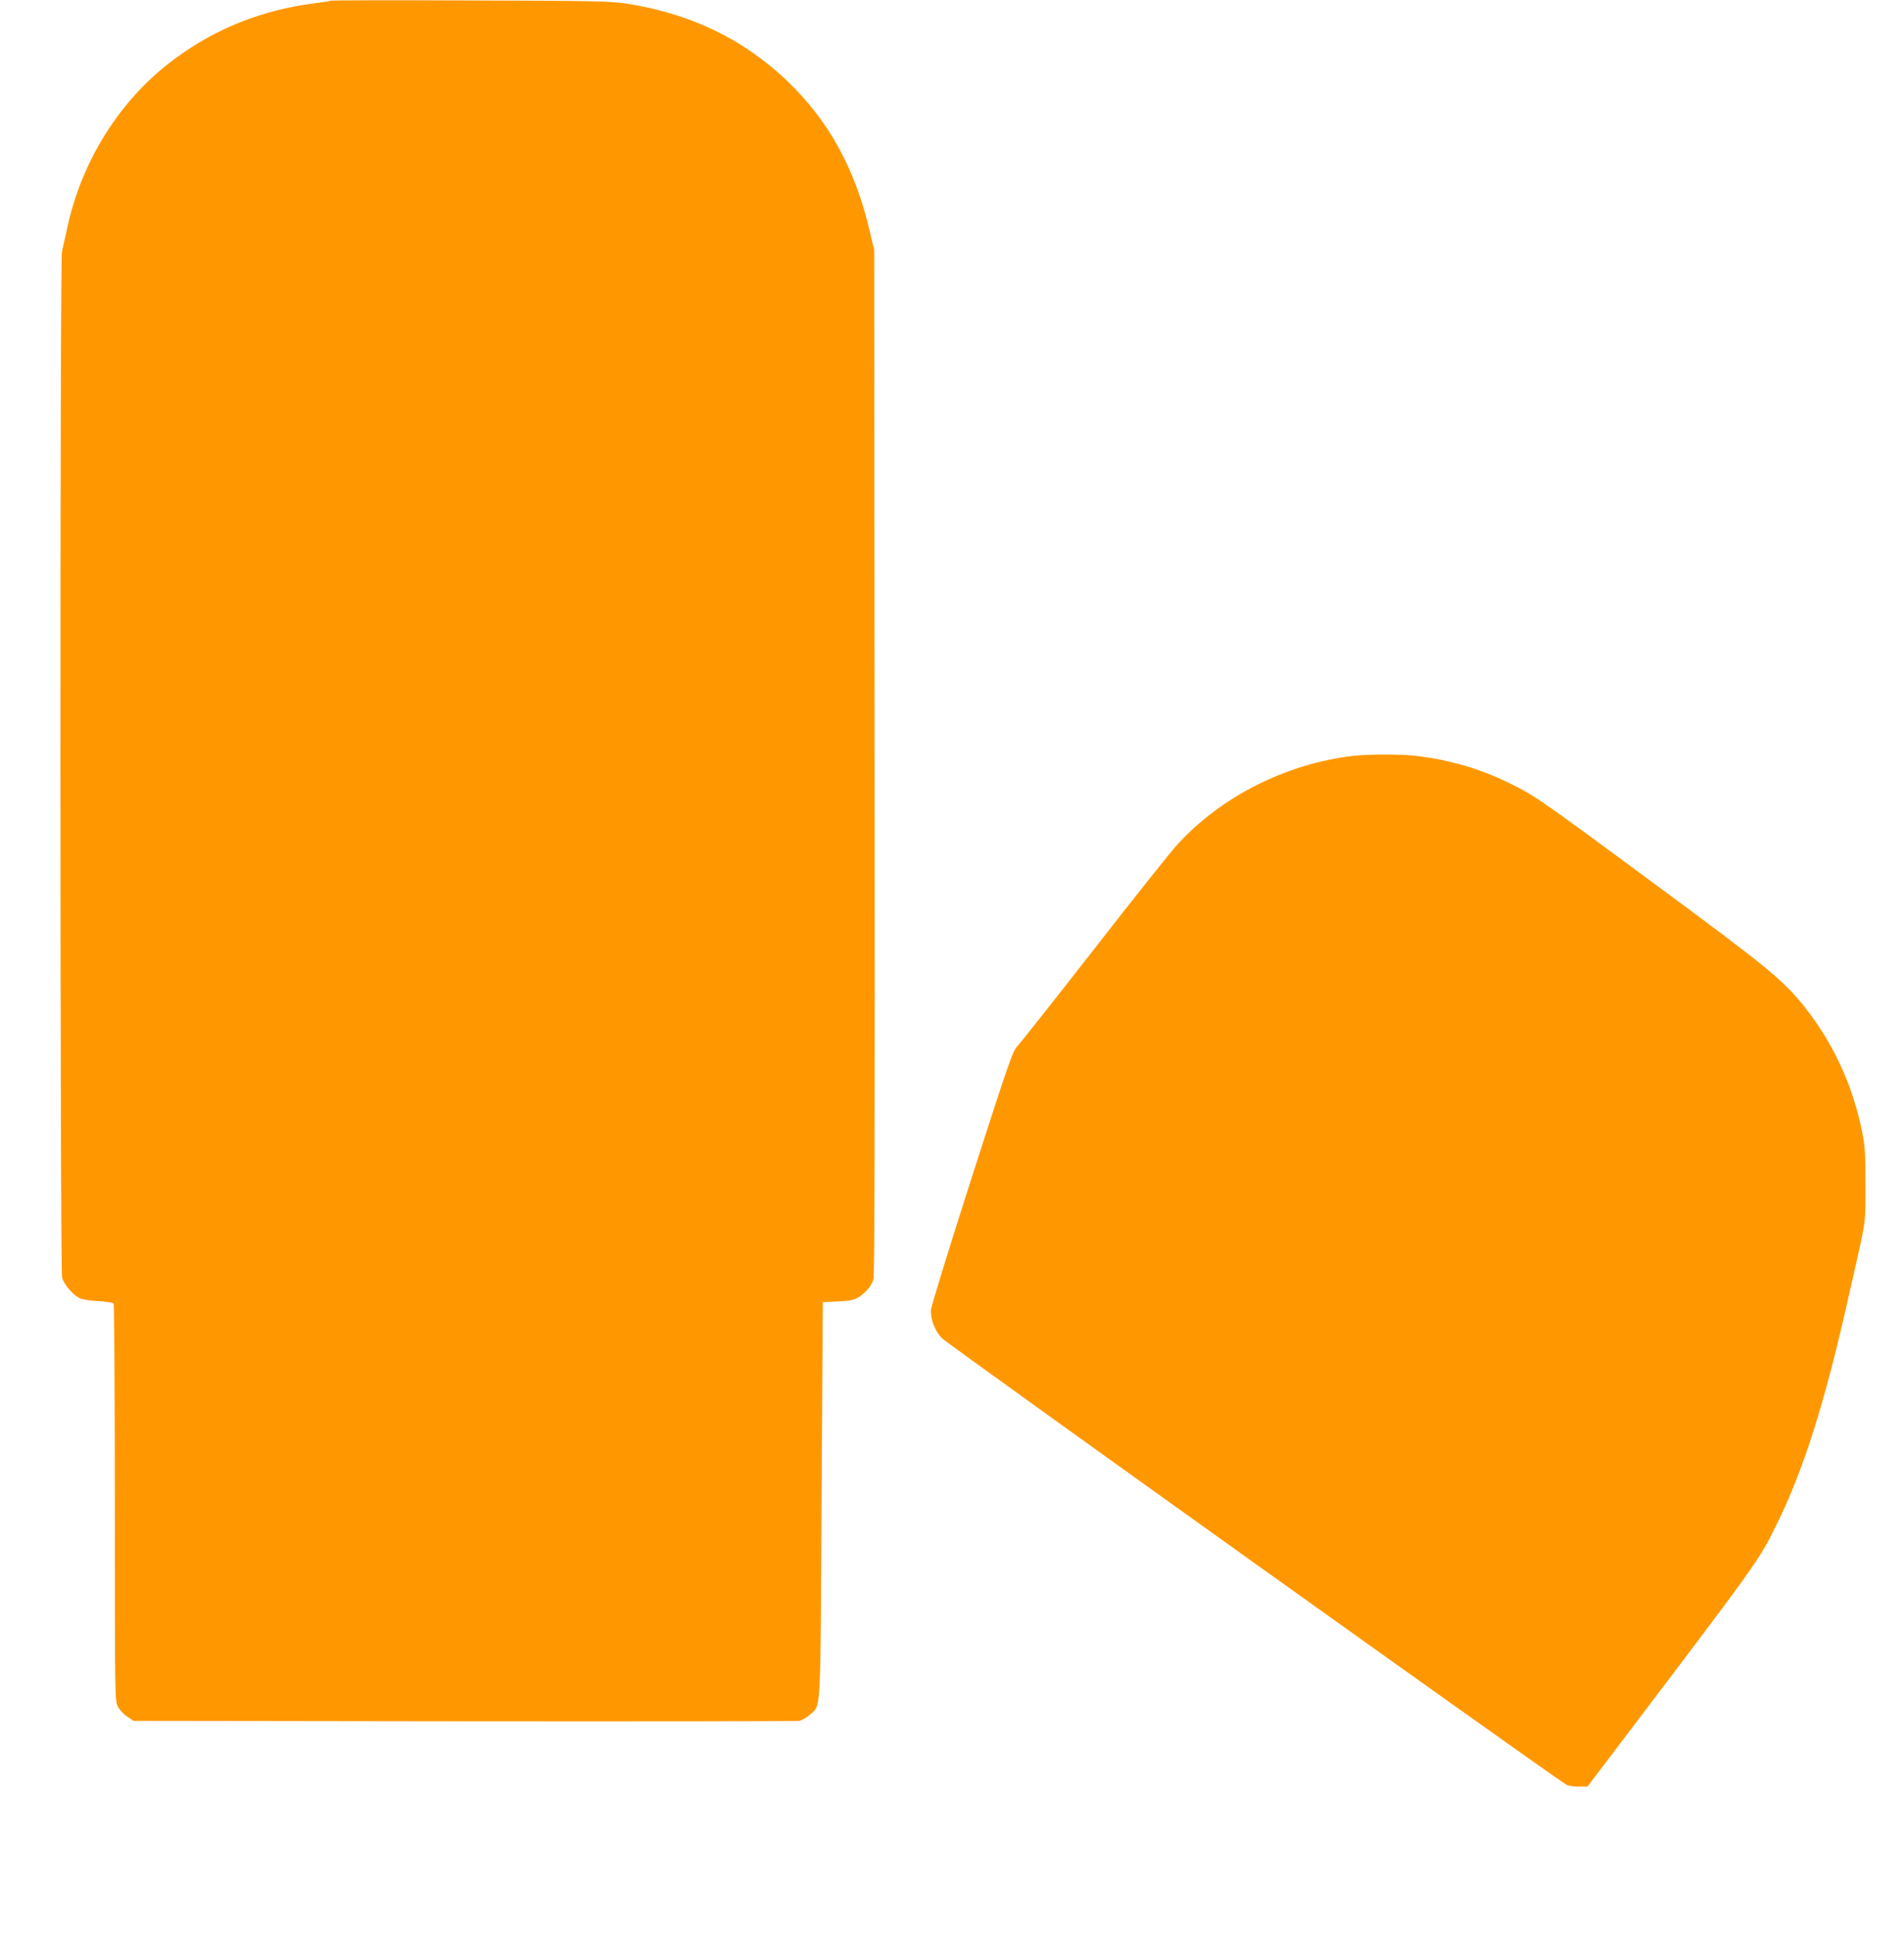
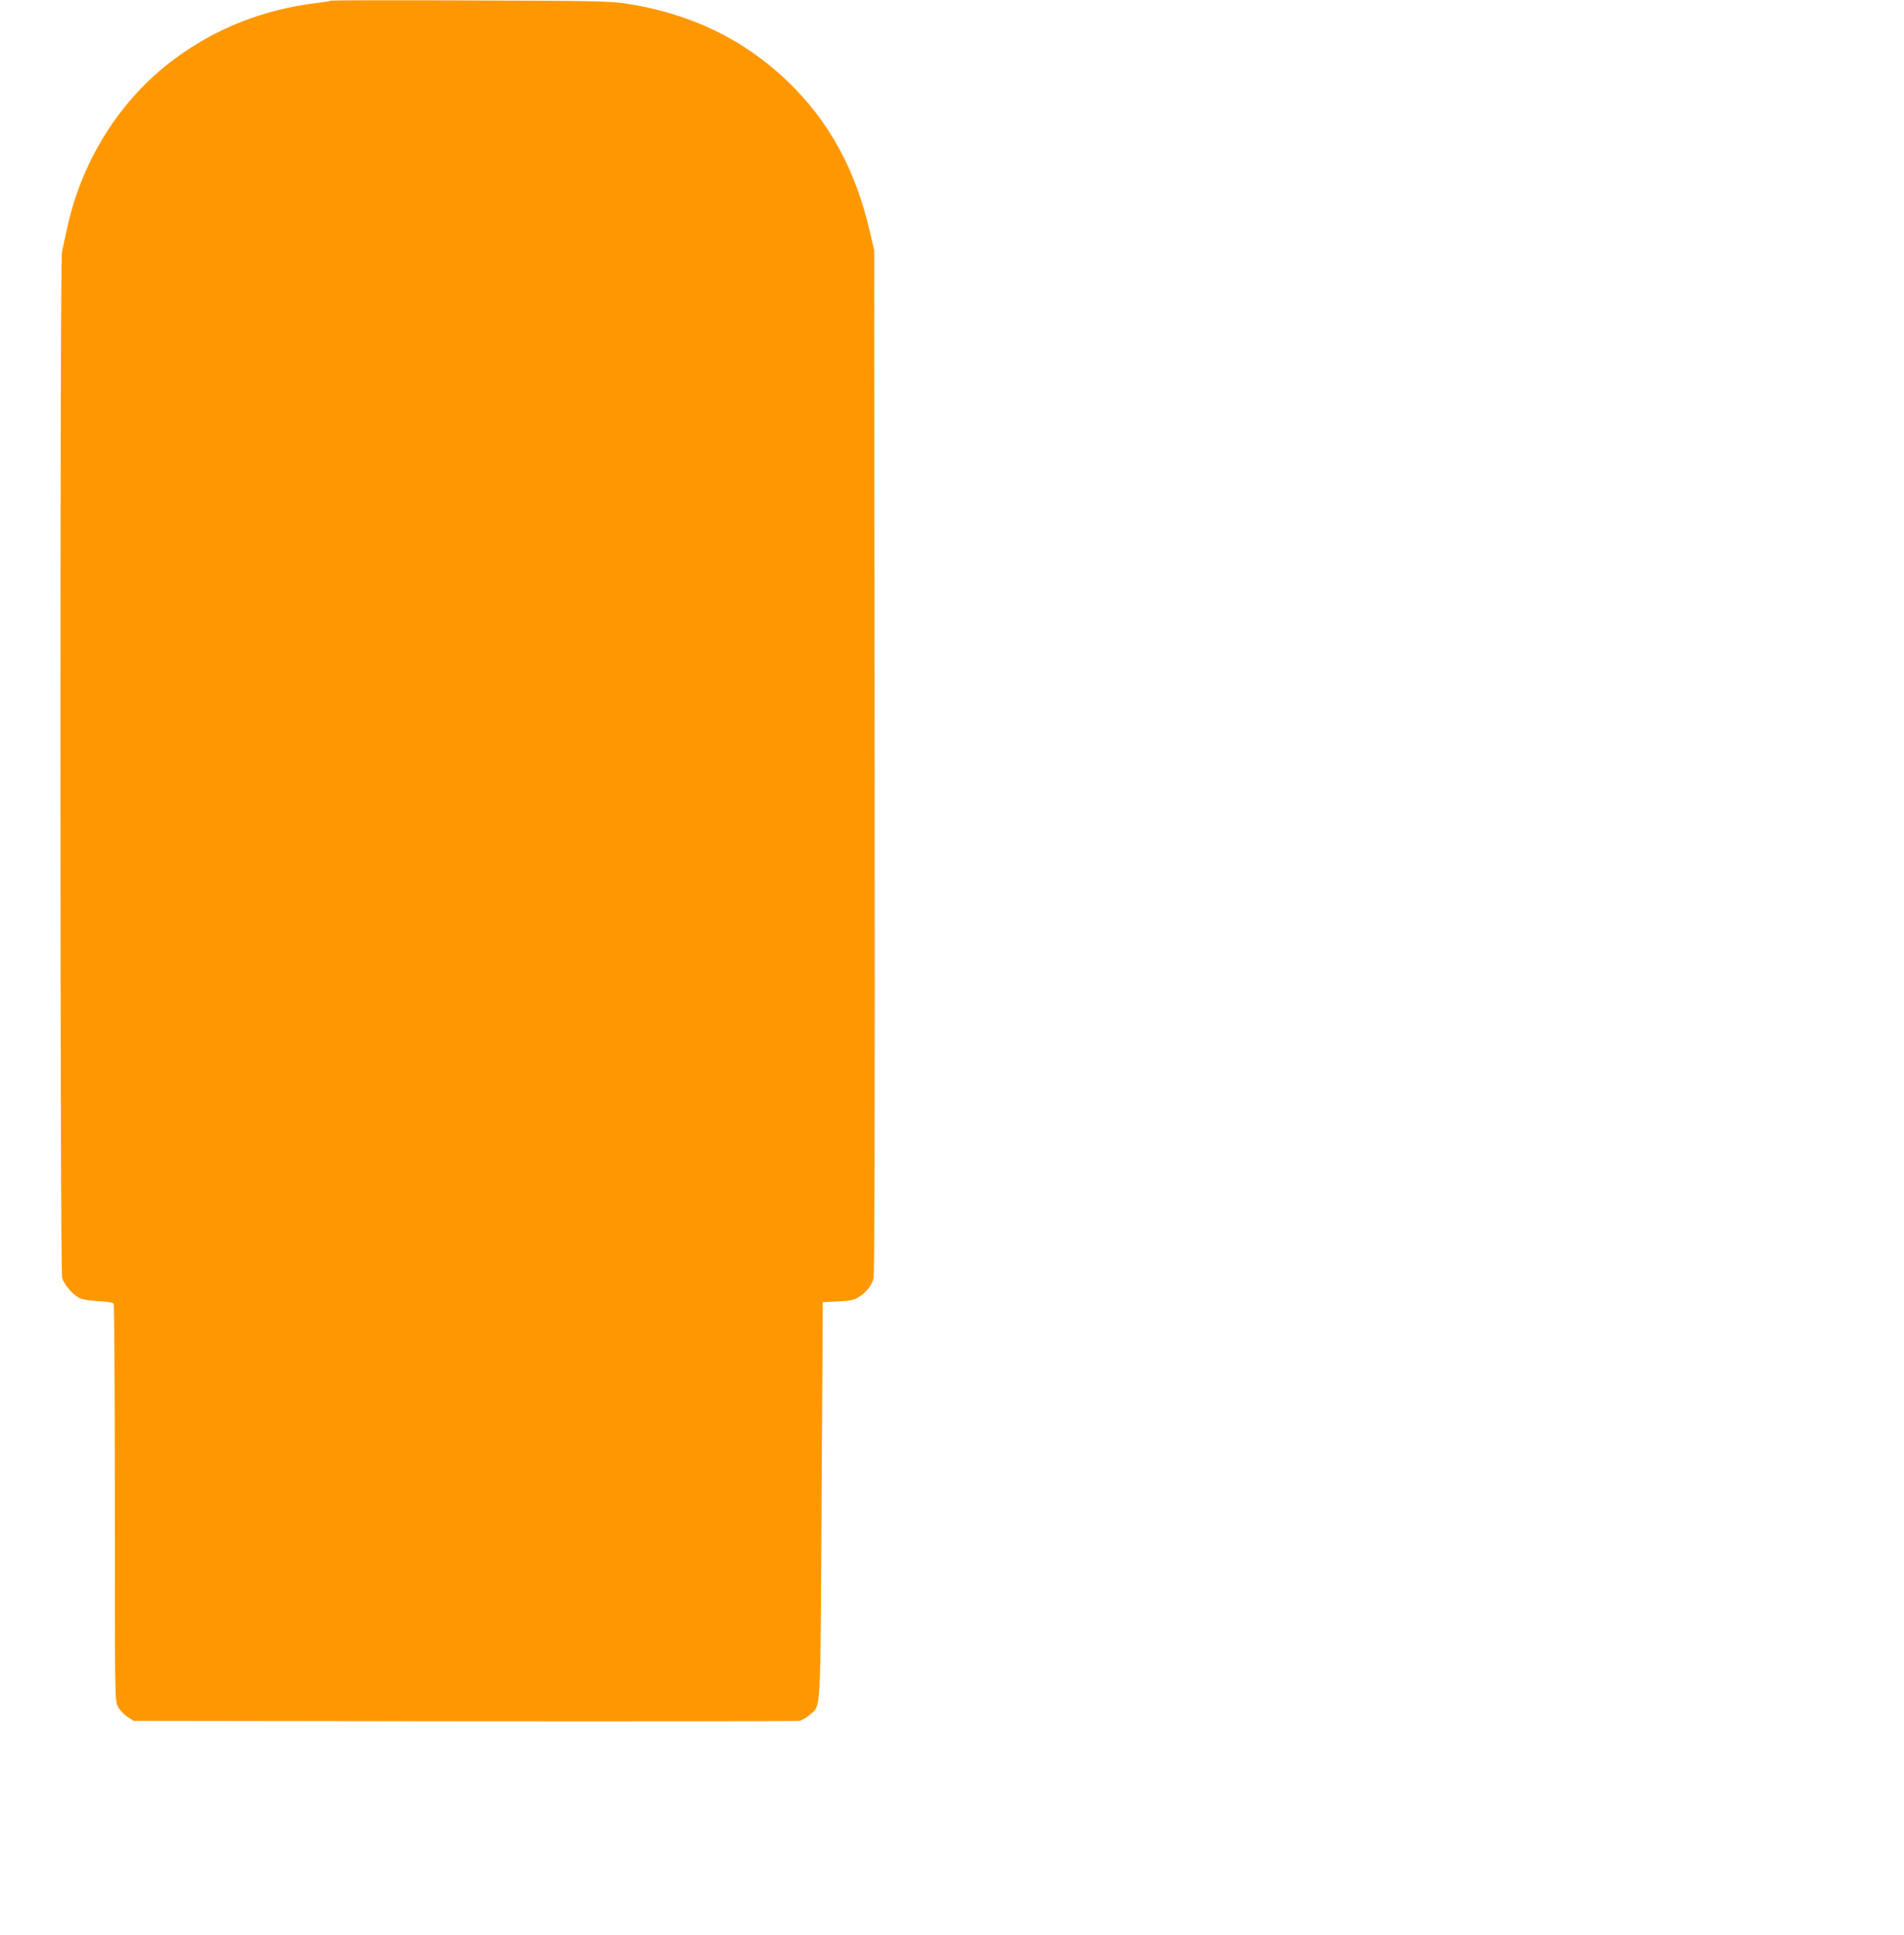
<svg xmlns="http://www.w3.org/2000/svg" version="1.0" width="1260pt" height="1280pt" viewBox="0 0 1260 1280" preserveAspectRatio="xMidYMid meet">
  <g transform="translate(0,1280) scale(0.1,-0.1)" fill="#ff9800" stroke="none">
-     <path d="M2189 12796 c-2 -3 -45 -10 -94 -16 -353 -43 -662 -165 -940 -370 -361 -267 -619 -677 -714 -1135 -12 -55 -26 -118 -31 -140 -14 -58 -13 -6737 1 -6788 12 -44 69 -111 113 -134 19 -10 67 -18 126 -21 53 -3 98 -10 102 -16 4 -6 8 -600 8 -1319 0 -1292 0 -1308 20 -1347 11 -22 39 -52 62 -67 l42 -28 2185 -3 c1202 -1 2201 0 2219 3 18 3 51 22 72 41 74 67 69 -29 77 1424 l8 1305 100 5 c81 4 107 9 137 28 49 31 85 74 98 120 8 26 10 1043 8 3422 l-3 3385 -28 120 c-96 415 -271 735 -548 1000 -290 277 -643 447 -1069 512 -102 15 -218 18 -1031 20 -503 2 -917 1 -920 -1z" />
-     <path d="M8953 7799 c-443 -52 -875 -270 -1165 -590 -42 -46 -289 -356 -548 -689 -260 -333 -488 -621 -507 -641 -32 -33 -55 -101 -304 -874 -151 -471 -269 -854 -269 -875 0 -66 28 -136 73 -183 35 -38 4067 -2920 4134 -2955 12 -7 48 -12 80 -12 l58 0 160 211 c969 1277 972 1281 1083 1505 187 375 325 810 493 1559 114 503 103 433 104 705 0 219 -3 257 -24 360 -63 310 -195 590 -389 831 -132 164 -244 256 -932 764 -804 594 -841 620 -1005 701 -204 100 -401 157 -630 184 -104 11 -308 11 -412 -1z" />
+     <path d="M2189 12796 c-2 -3 -45 -10 -94 -16 -353 -43 -662 -165 -940 -370 -361 -267 -619 -677 -714 -1135 -12 -55 -26 -118 -31 -140 -14 -58 -13 -6737 1 -6788 12 -44 69 -111 113 -134 19 -10 67 -18 126 -21 53 -3 98 -10 102 -16 4 -6 8 -600 8 -1319 0 -1292 0 -1308 20 -1347 11 -22 39 -52 62 -67 l42 -28 2185 -3 c1202 -1 2201 0 2219 3 18 3 51 22 72 41 74 67 69 -29 77 1424 l8 1305 100 5 c81 4 107 9 137 28 49 31 85 74 98 120 8 26 10 1043 8 3422 l-3 3385 -28 120 c-96 415 -271 735 -548 1000 -290 277 -643 447 -1069 512 -102 15 -218 18 -1031 20 -503 2 -917 1 -920 -1" />
  </g>
</svg>